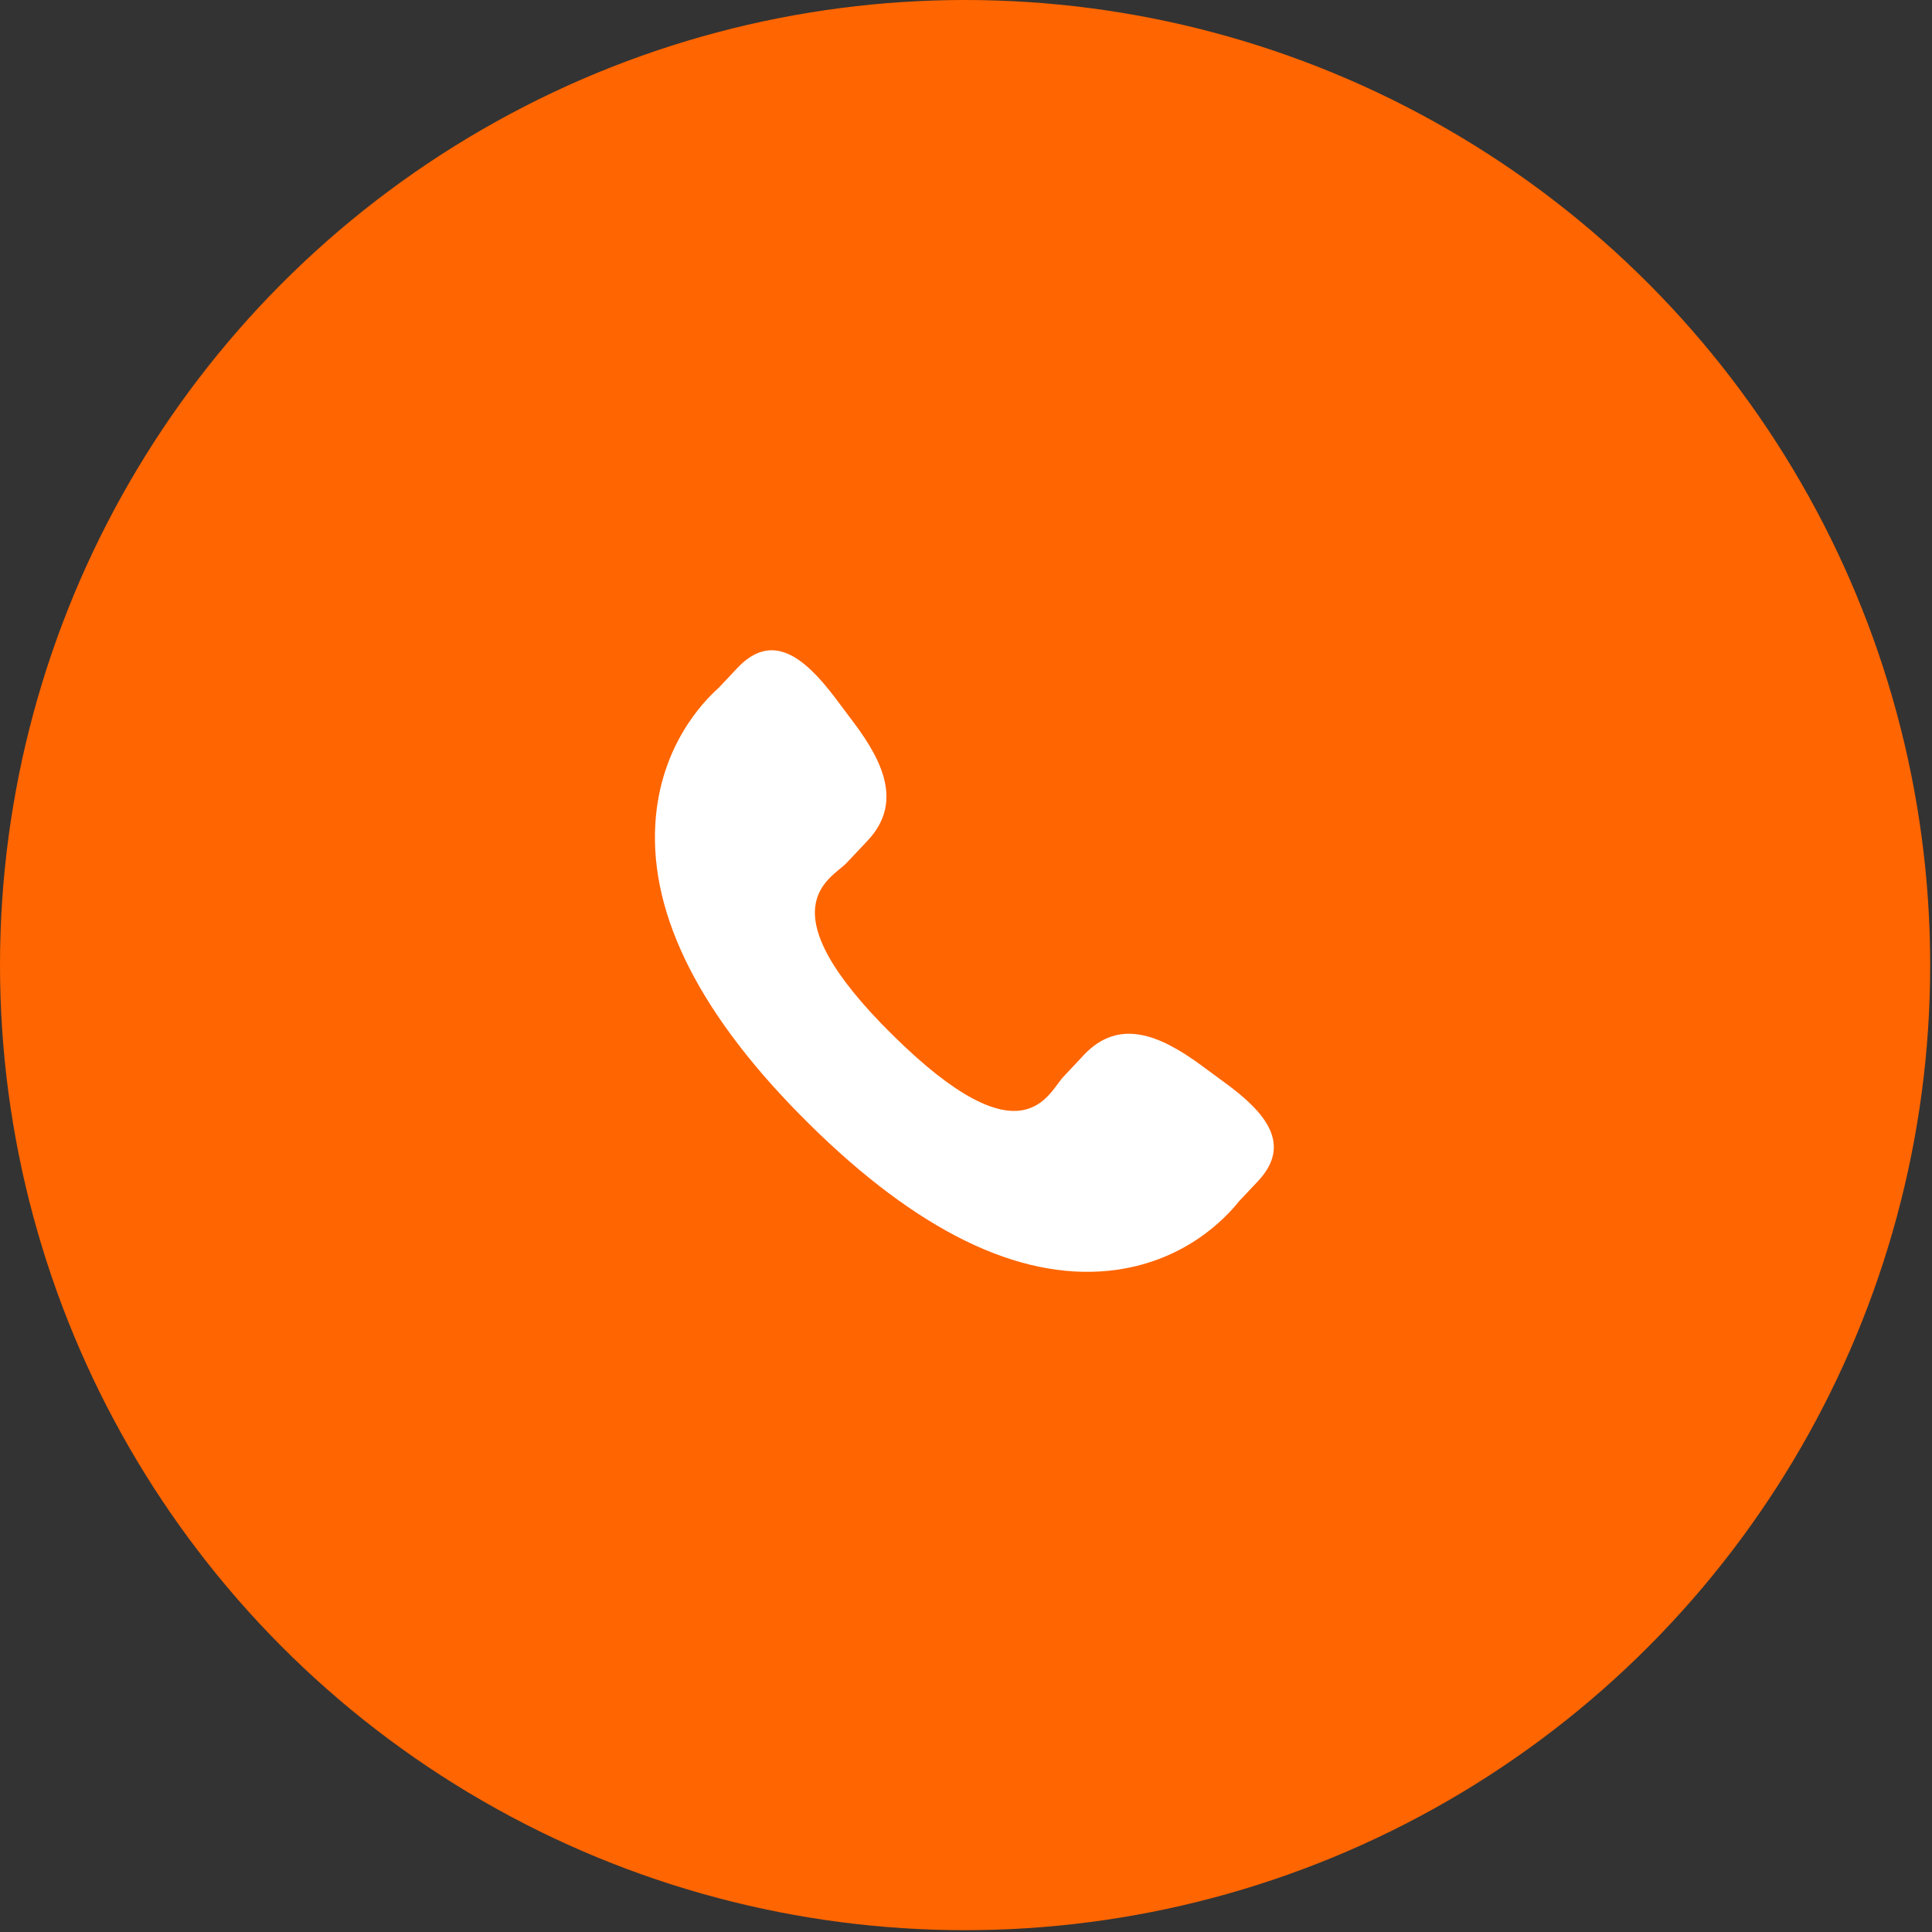
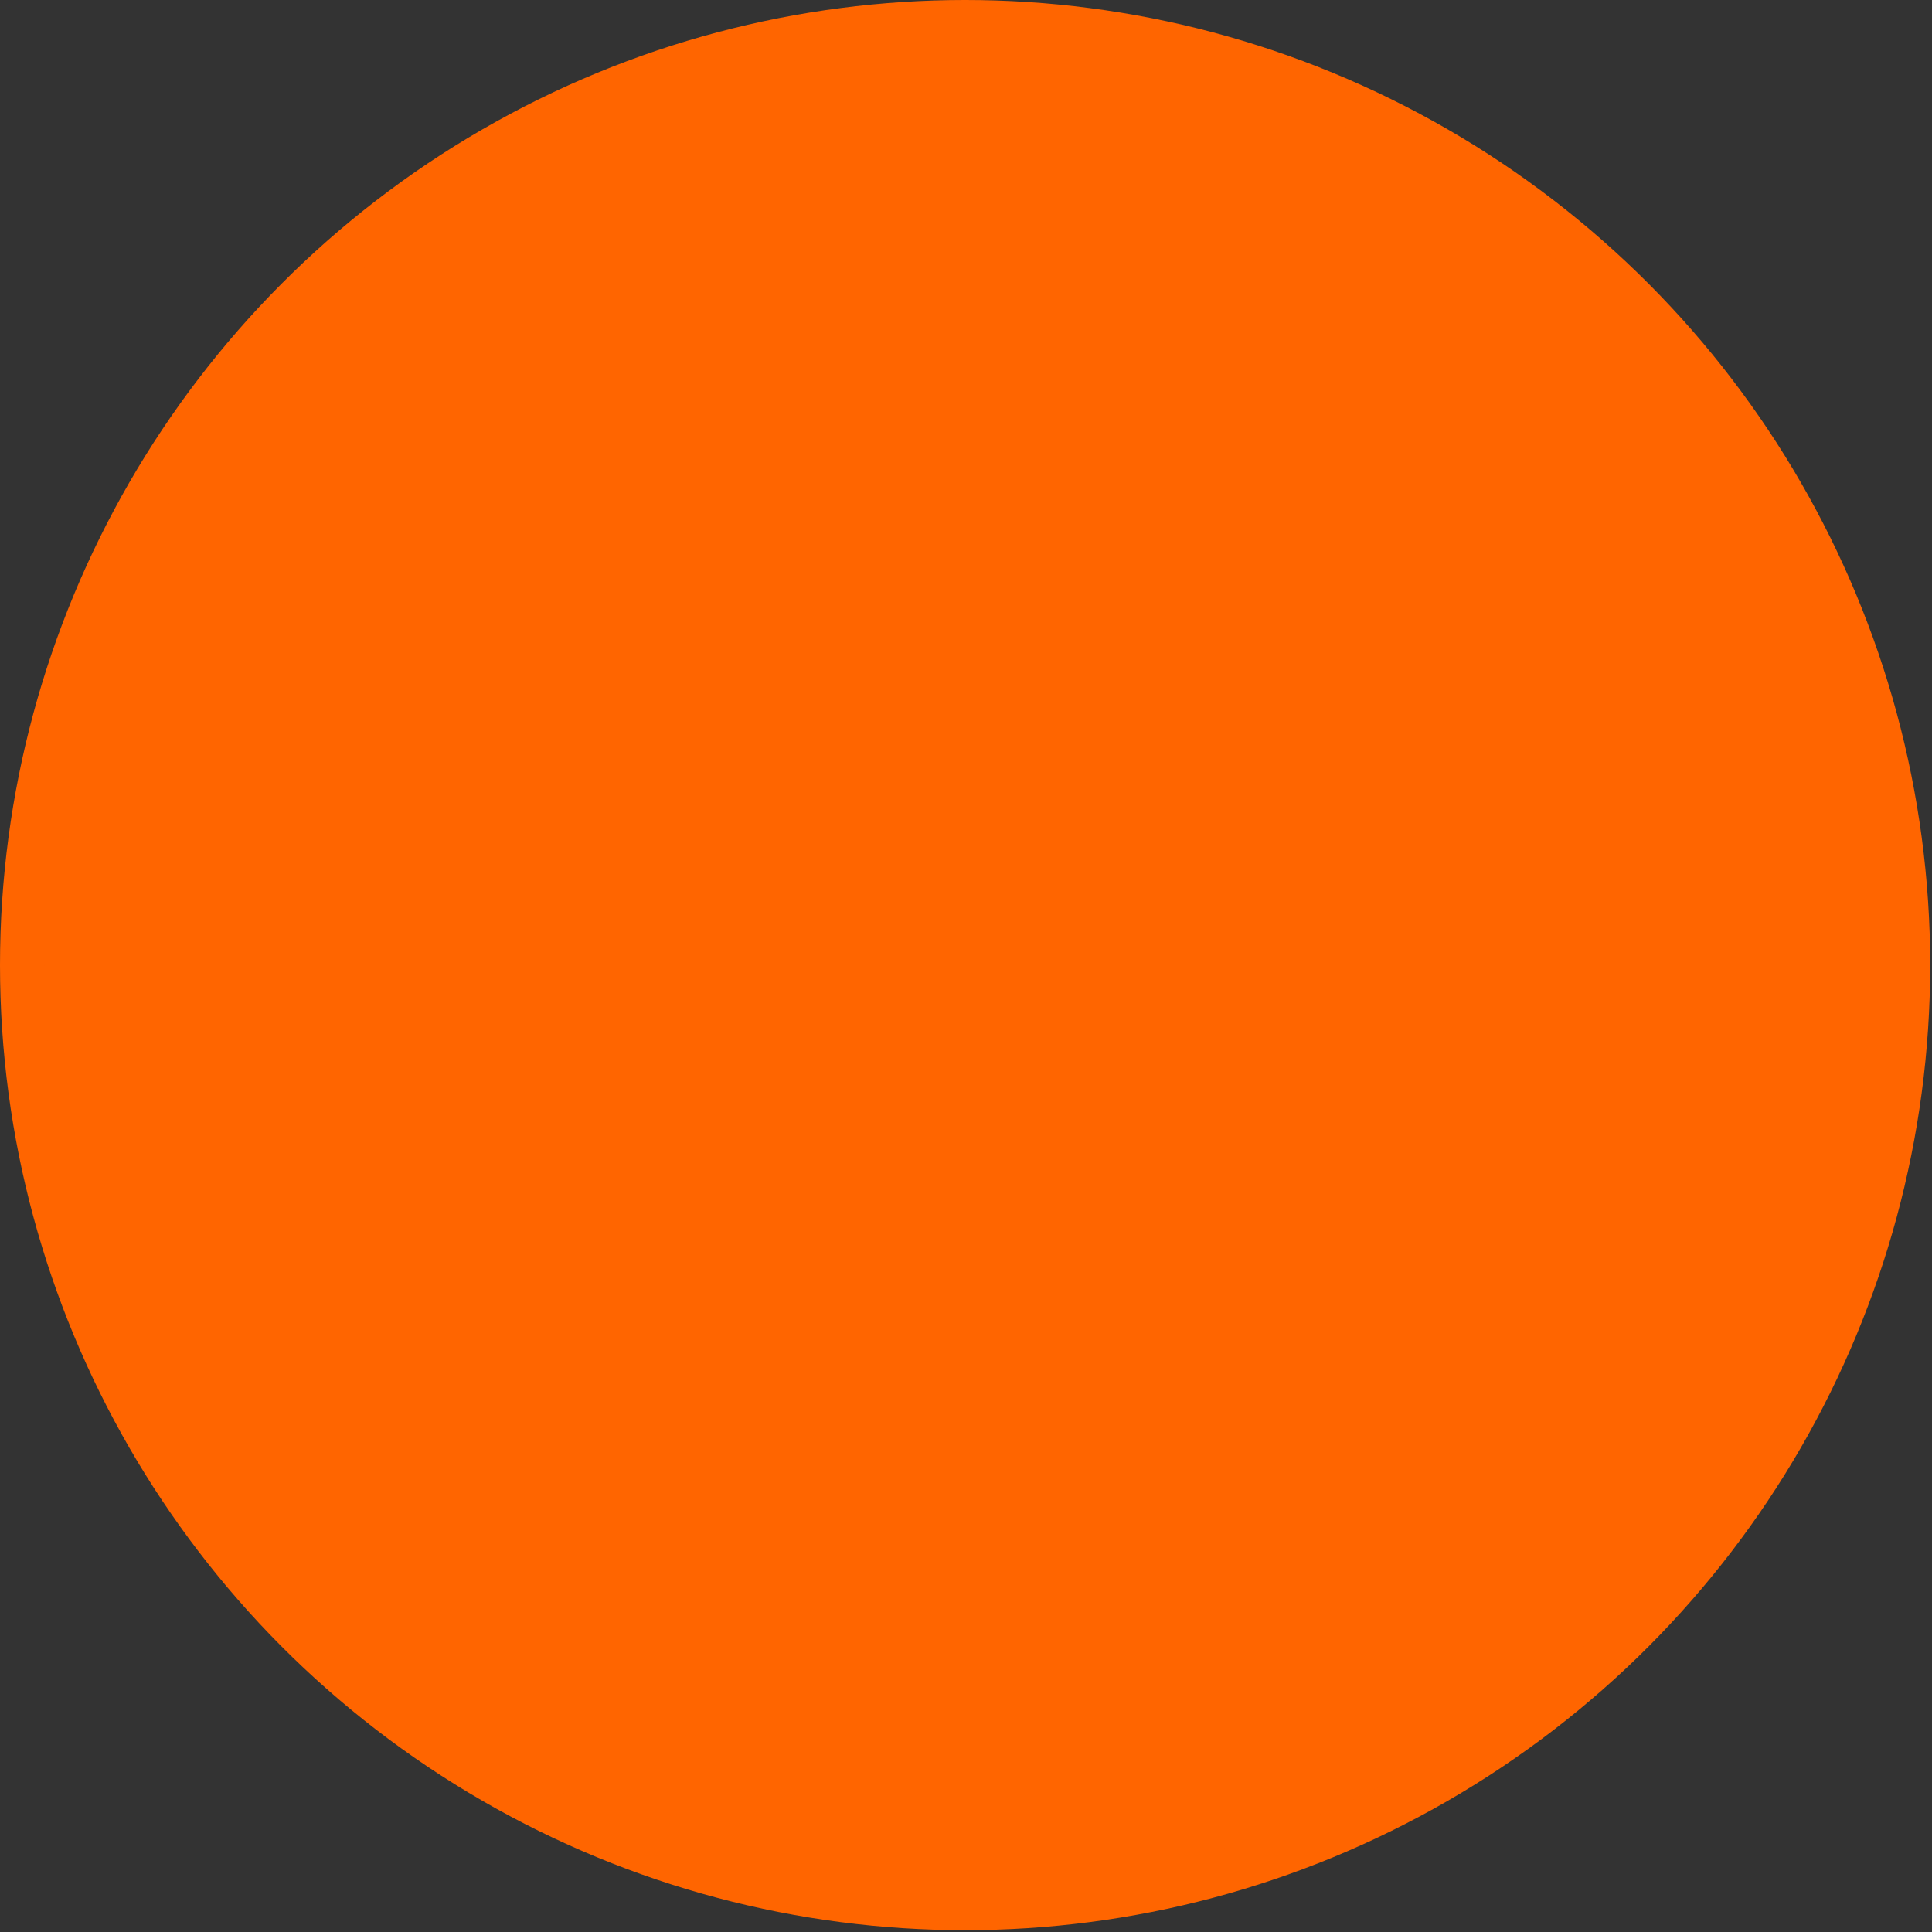
<svg xmlns="http://www.w3.org/2000/svg" width="130" height="130" viewBox="0 0 130 130" fill="none">
  <rect x="0" y="0" width="130" height="130" fill="#333333" stroke="none" />
  <circle cx="64.939" cy="64.939" r="63.439" fill="#FF6500" stroke="#FF6500" stroke-width="3" />
-   <path d="M80.776 71.643C78.016 69.628 75.293 68.501 72.948 70.969L71.549 72.46C70.525 73.543 68.857 78.323 60.088 69.667C51.321 61.023 55.937 59.143 56.963 58.068L58.37 56.575C60.702 54.103 59.507 51.359 57.438 48.61L56.188 46.944C54.111 44.203 51.957 42.473 49.619 44.943L48.356 46.286C47.309 47.219 44.415 50.205 44.097 55.415C43.712 61.666 47.196 68.474 54.455 75.636C61.705 82.802 68.488 86.121 74.592 85.507C79.664 84.997 82.492 81.938 83.364 80.84L84.632 79.494C86.963 77.027 85.2 74.884 82.437 72.864L80.776 71.643Z" fill="white" />
</svg>